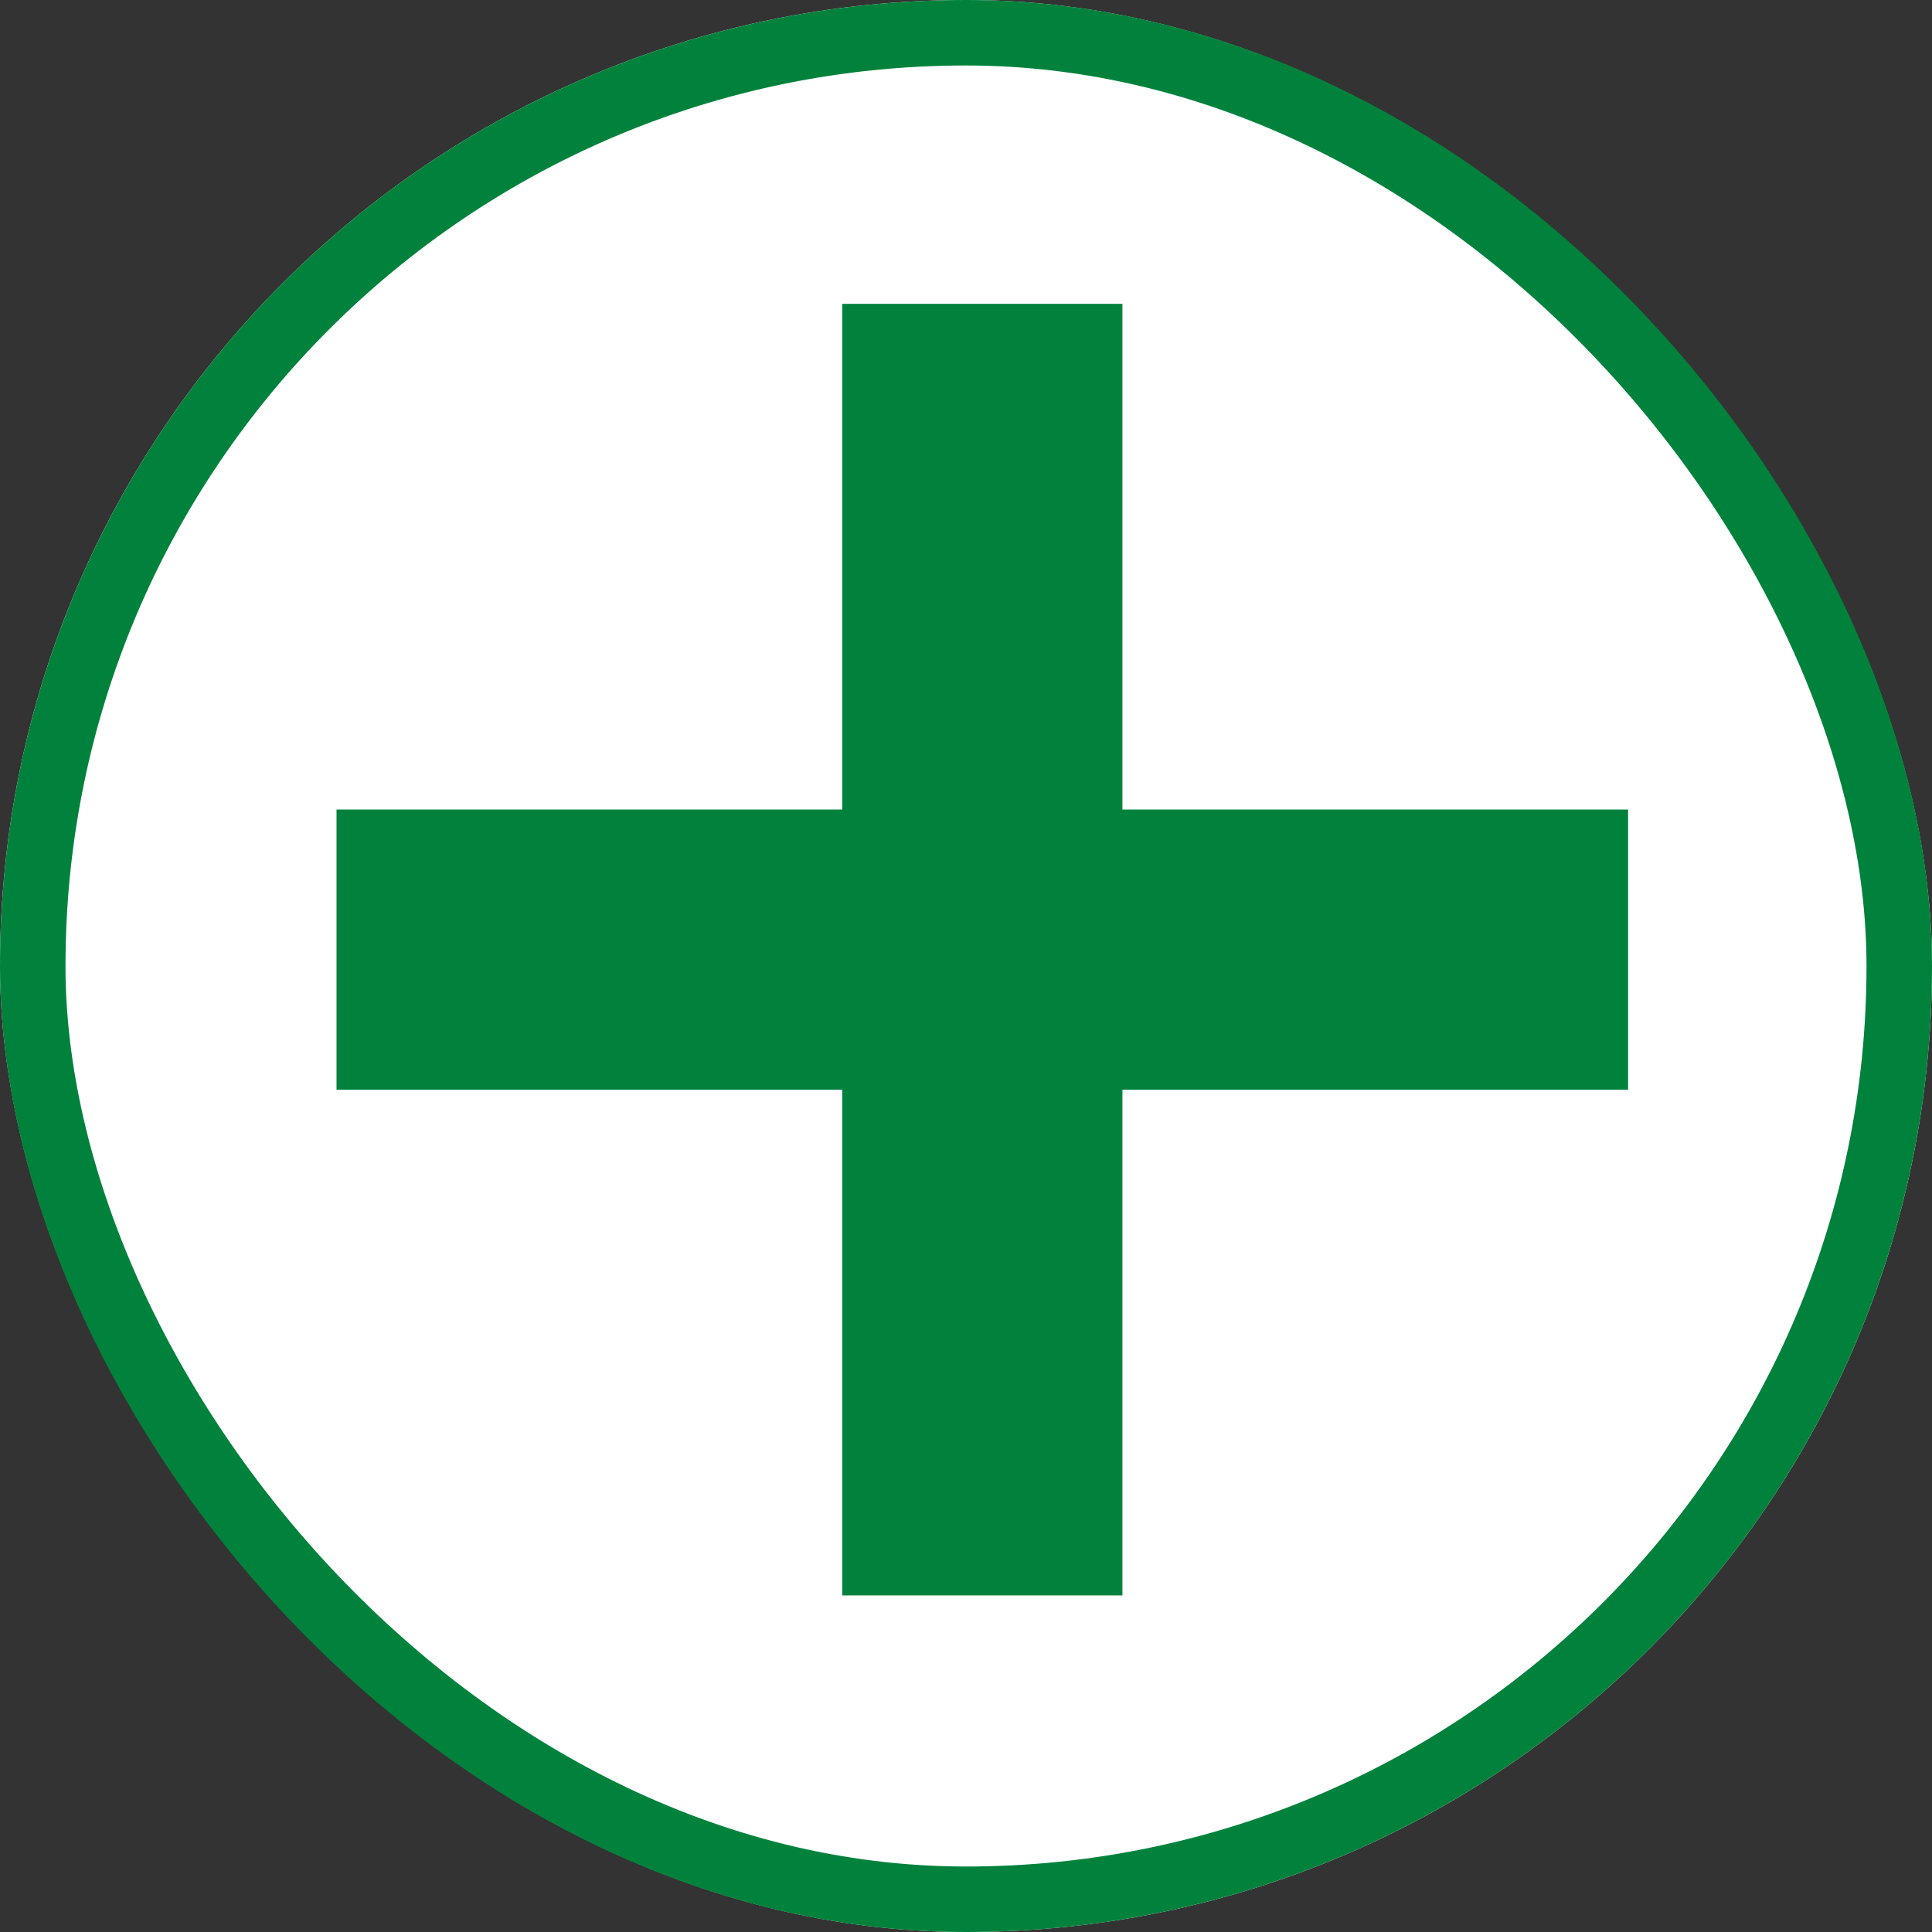
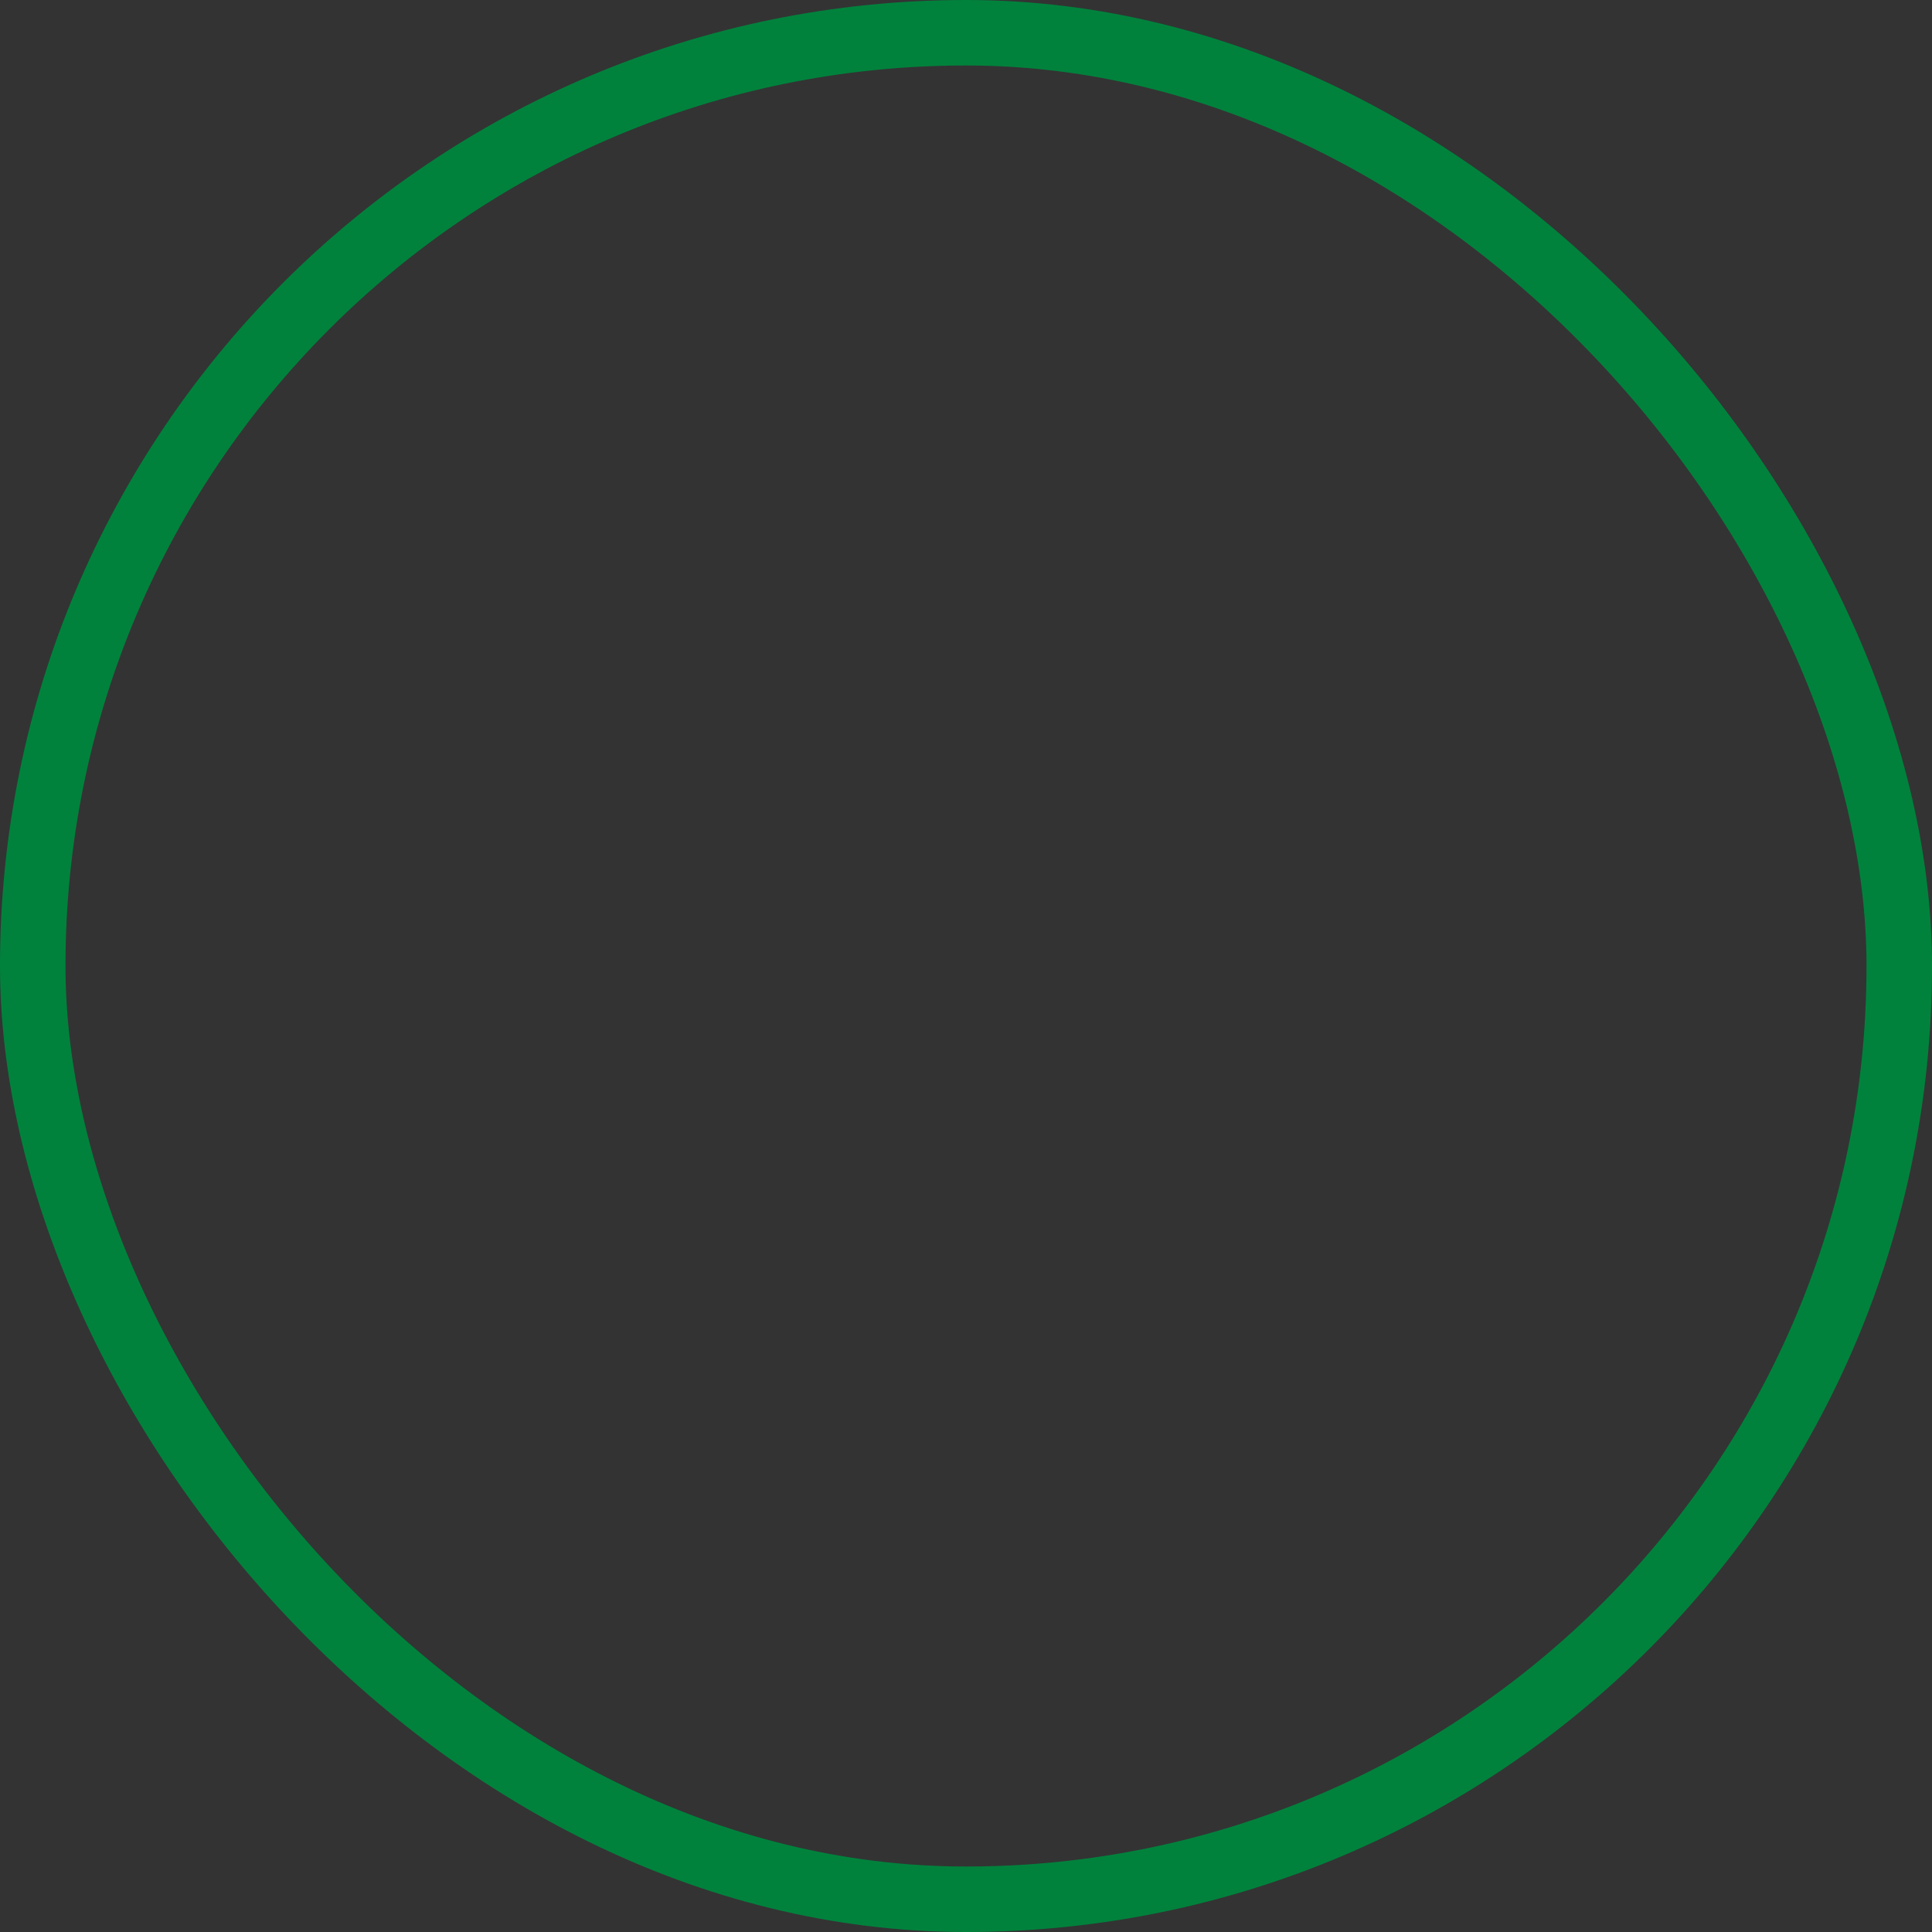
<svg xmlns="http://www.w3.org/2000/svg" width="59" height="59" viewBox="0 0 59 59">
  <rect x="0" y="0" width="59" height="59" fill="#333333" stroke="none" />
  <g id="Grupo_1029" data-name="Grupo 1029" transform="translate(-368 -1162)">
    <g id="Rectángulo_614" data-name="Rectángulo 614" transform="translate(368 1162)" fill="#fff" stroke="#00823c" stroke-width="2">
-       <rect width="59" height="59" rx="29.5" stroke="none" />
      <rect x="1" y="1" width="57" height="57" rx="28.5" fill="none" />
    </g>
-     <path id="Unión_1" data-name="Unión 1" d="M15.443,35.442V20H0V15.443H15.443V0H20V15.443H35.442V20H20V35.442Z" transform="translate(380.277 1173.279)" fill="#00823c" stroke="#00823c" stroke-width="4" />
  </g>
</svg>